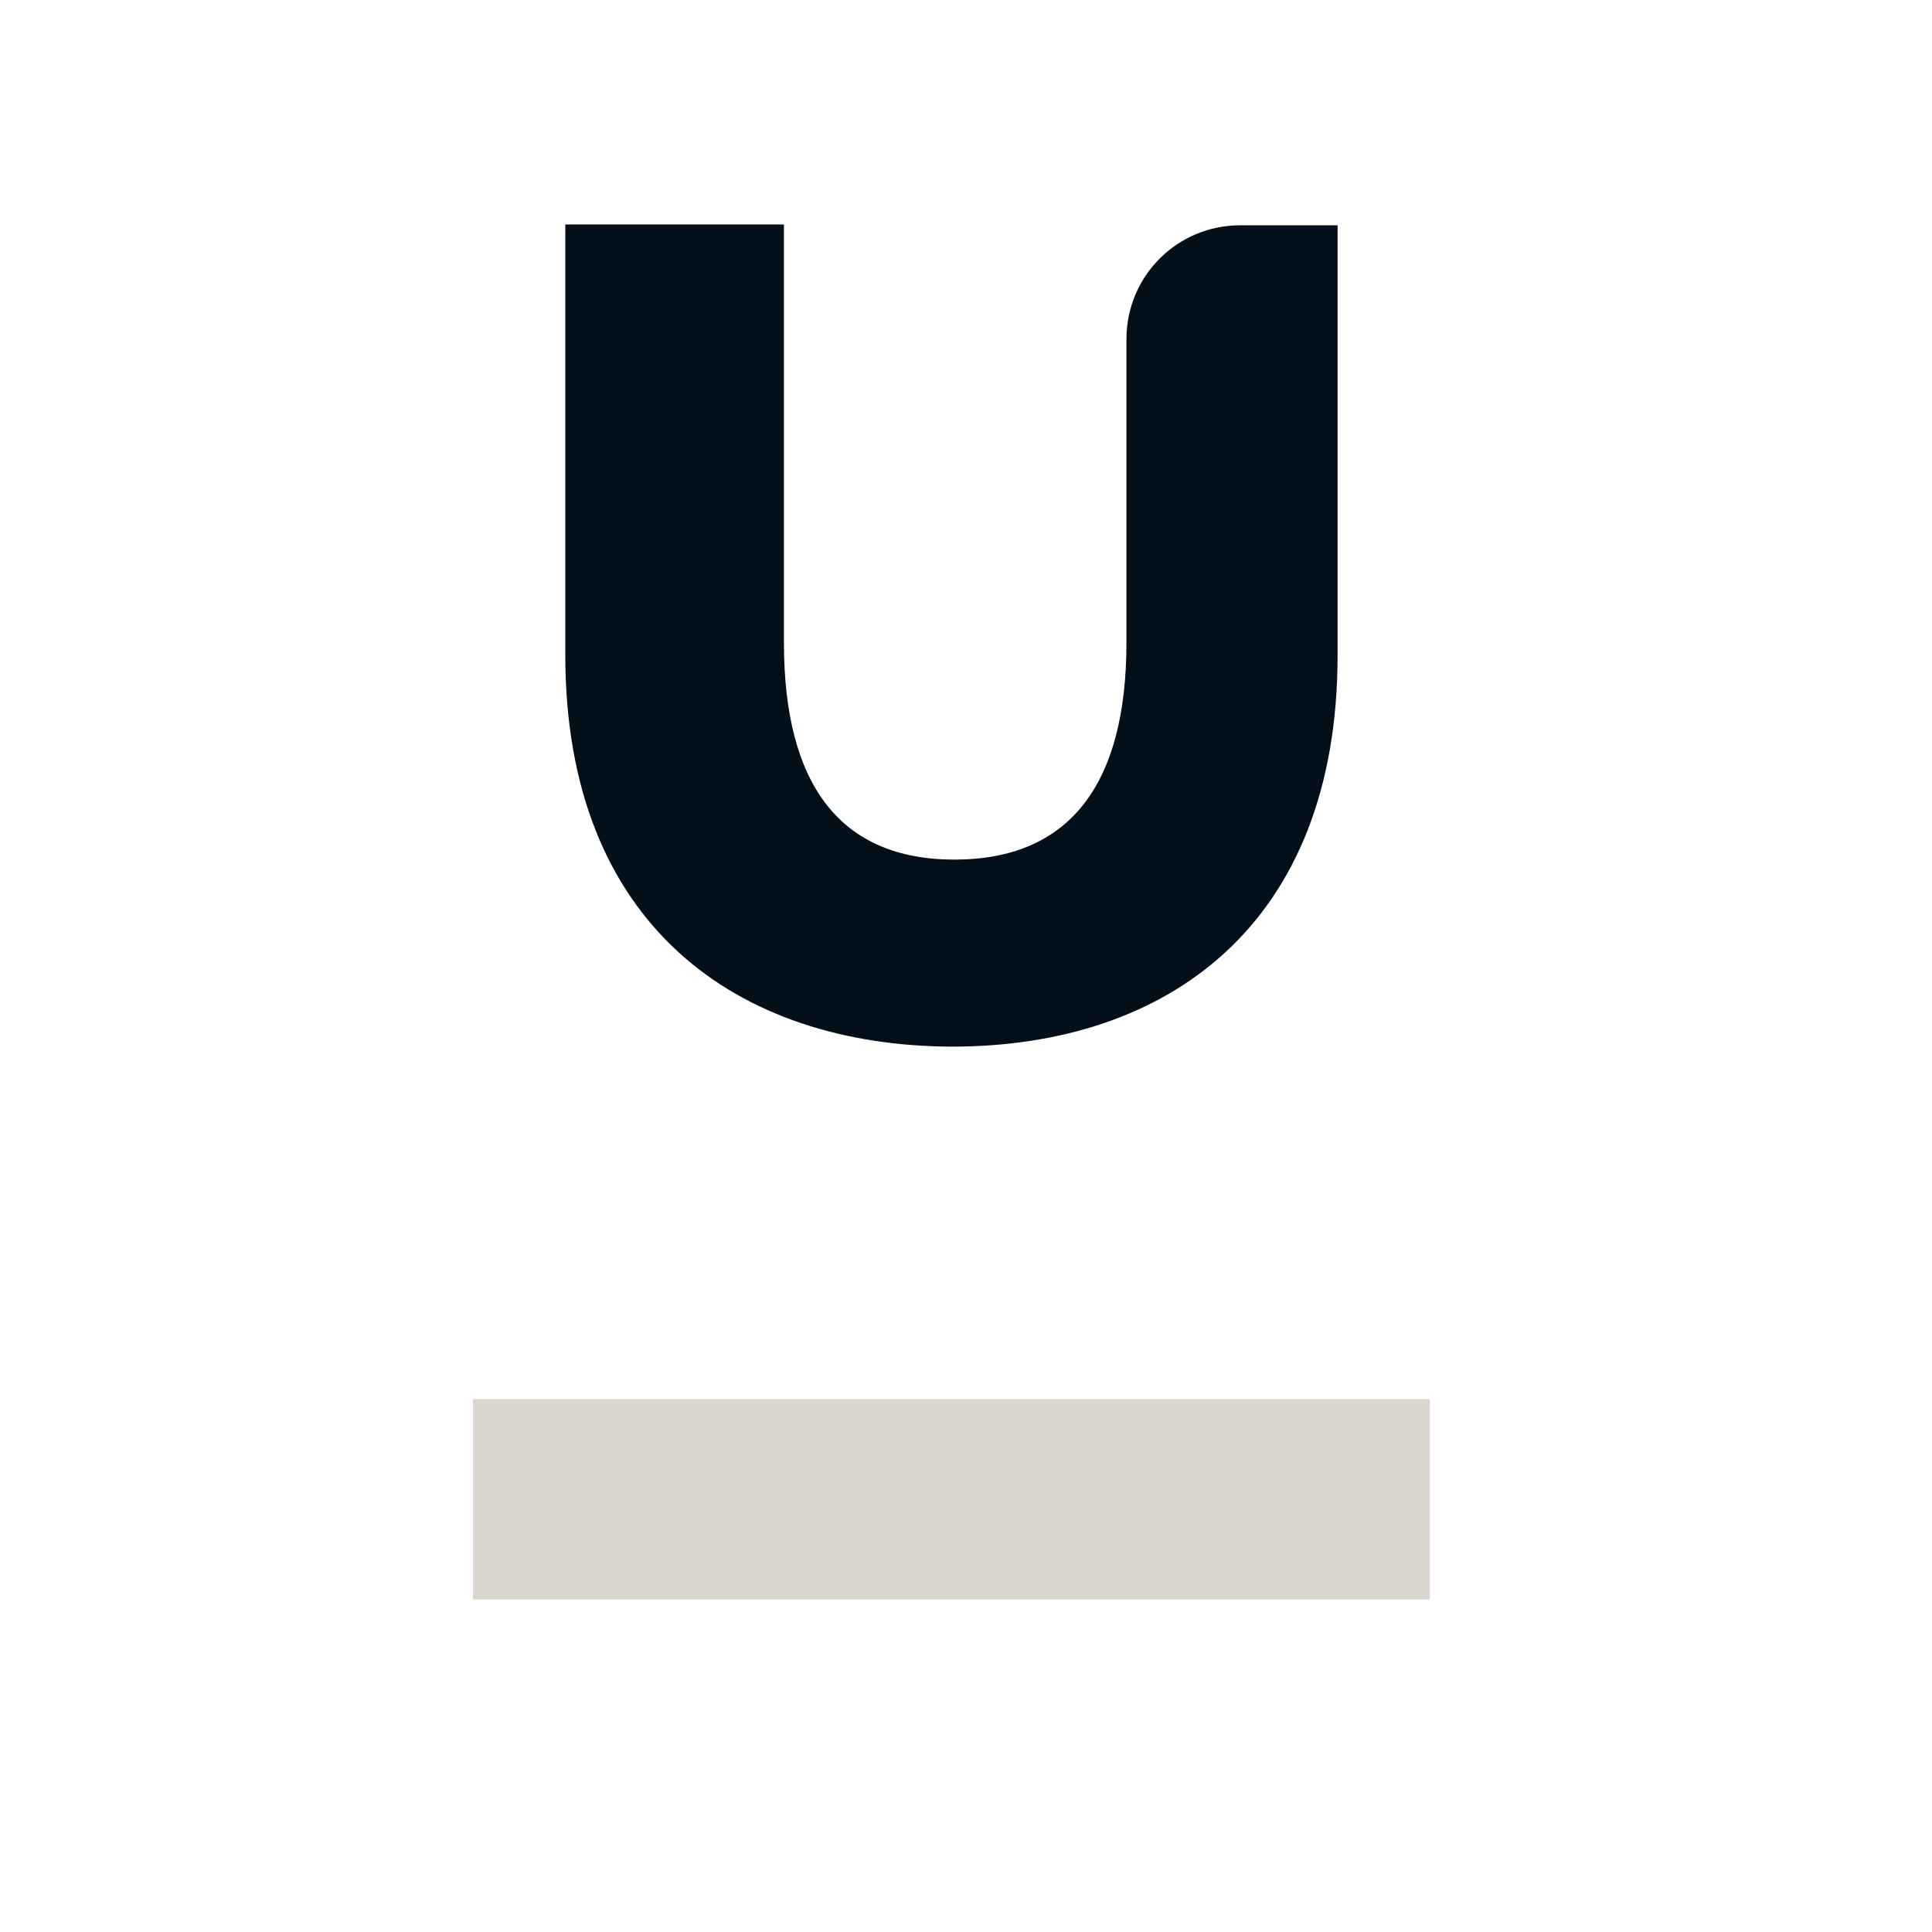
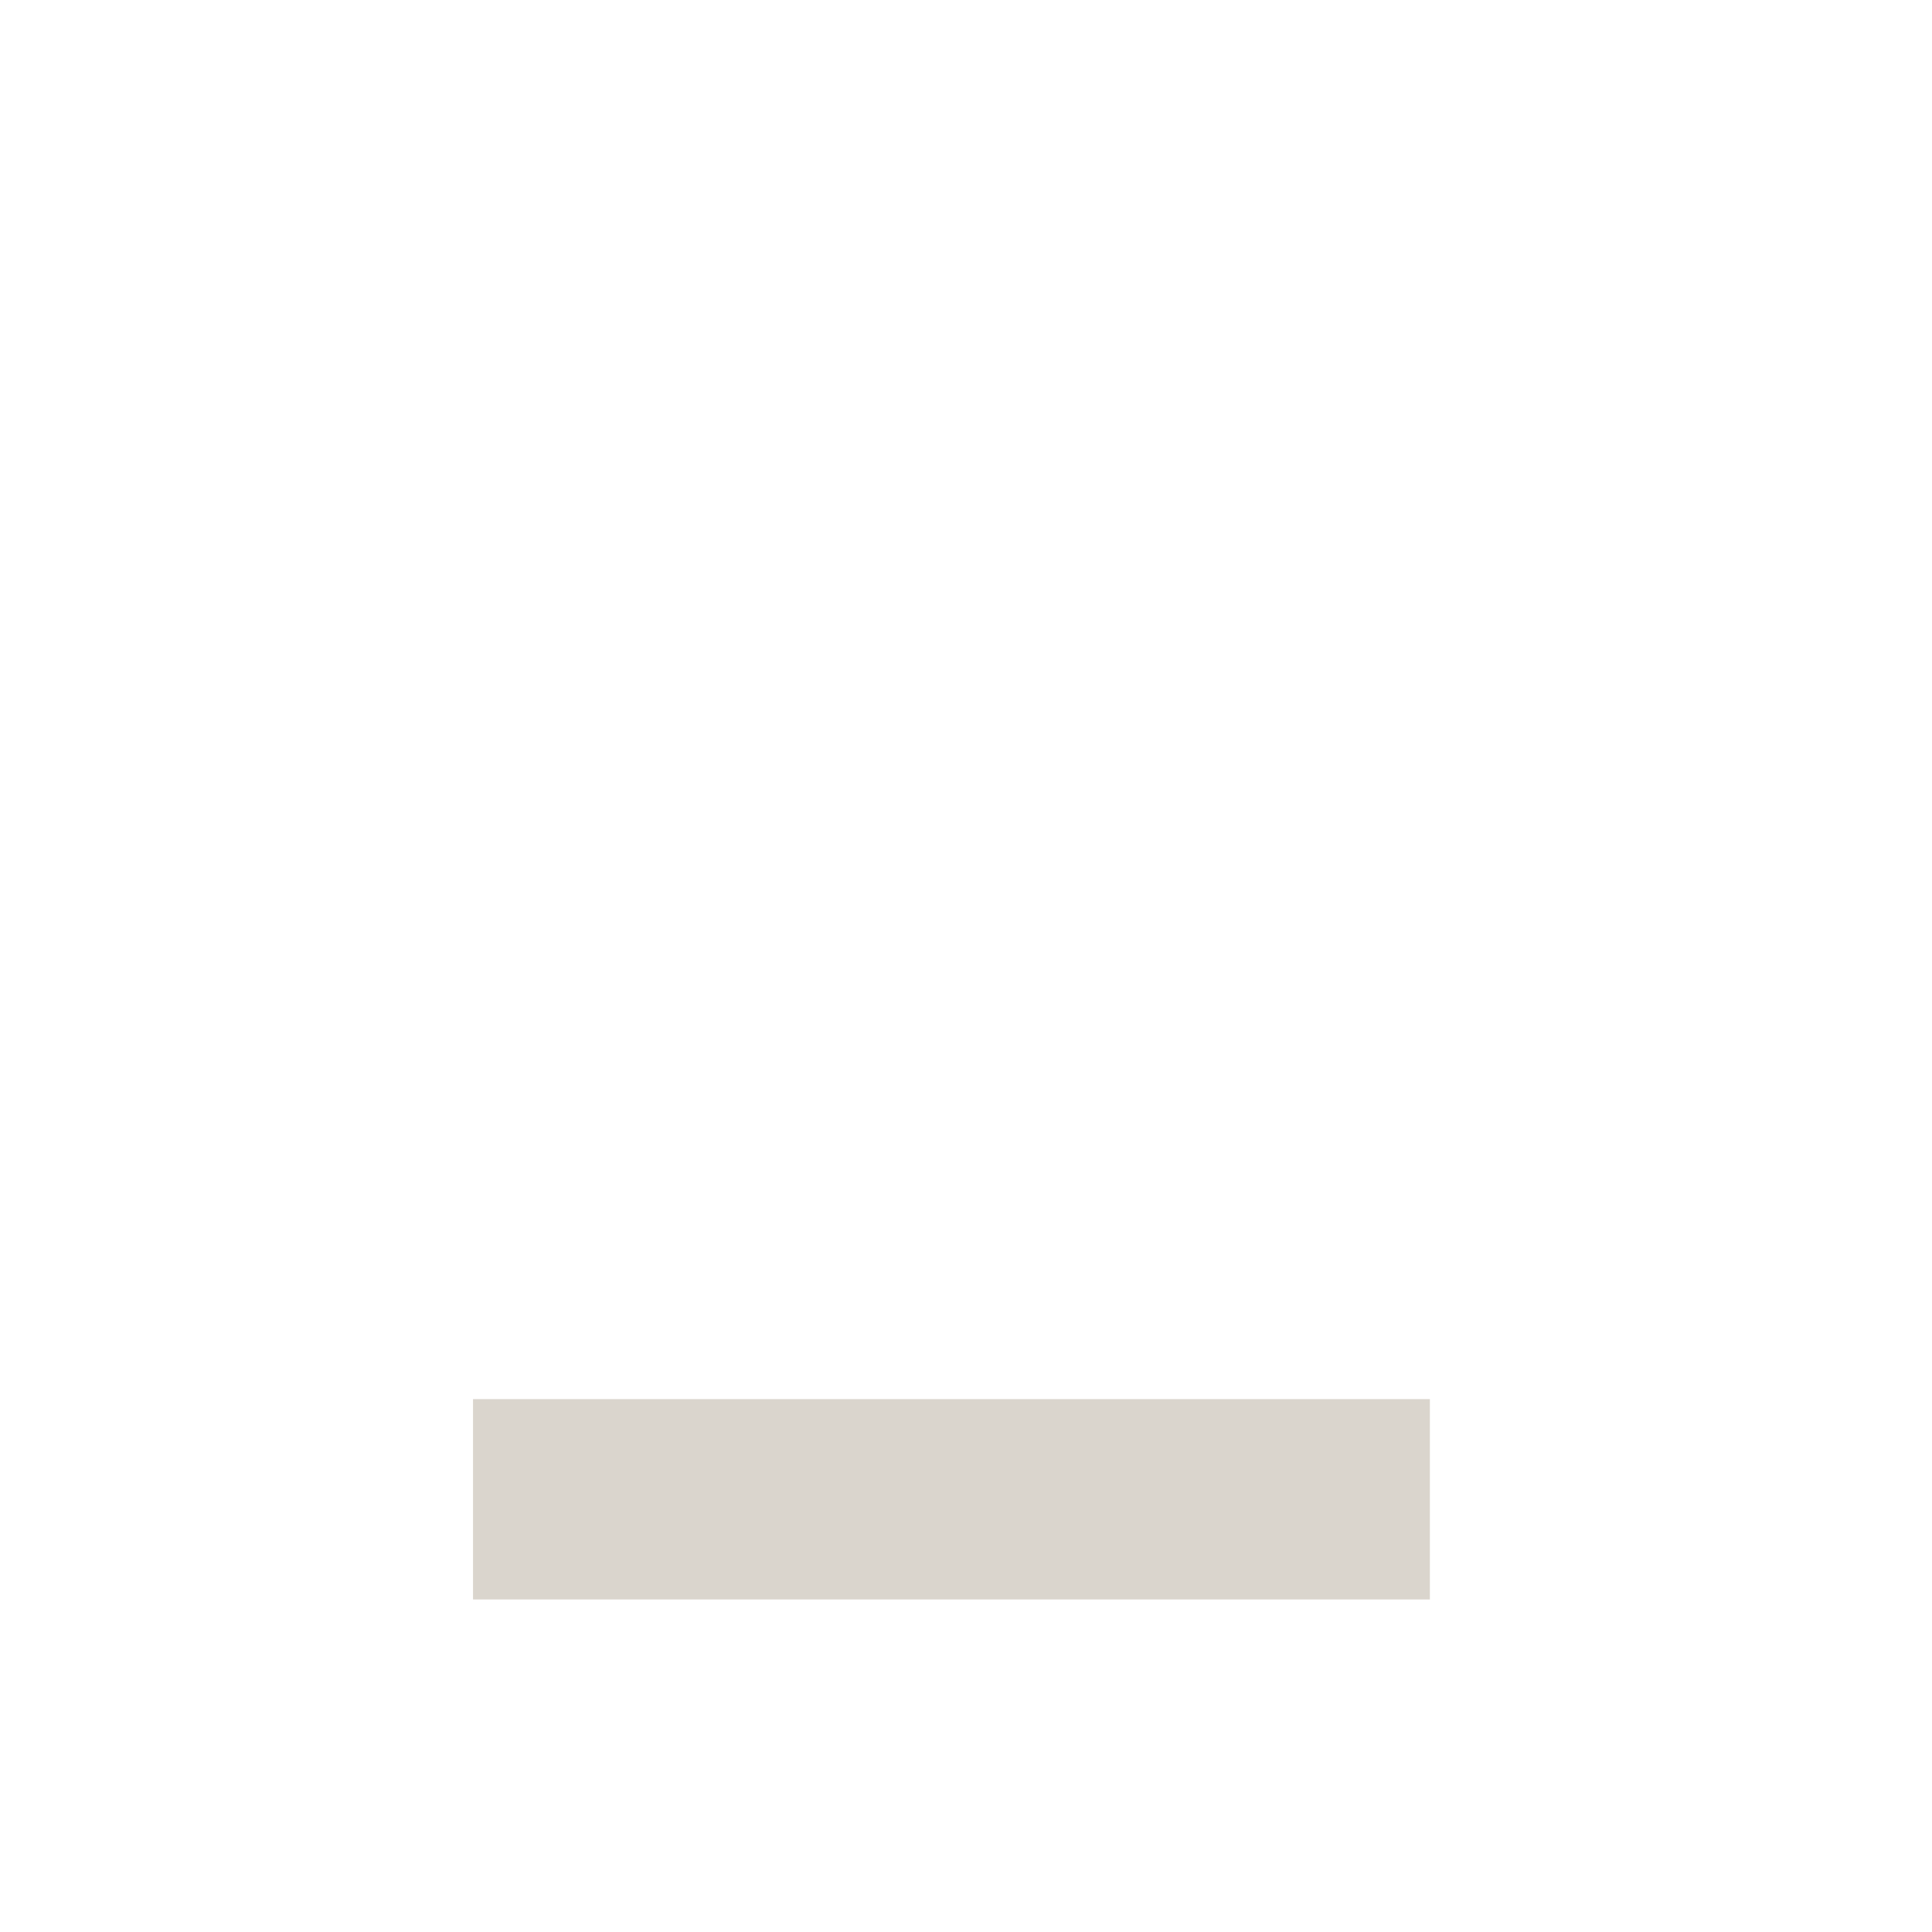
<svg xmlns="http://www.w3.org/2000/svg" xml:space="preserve" id="Layer_1" x="0" y="0" version="1.1" viewBox="0 0 232.4 232.4">
  <style>.st0{fill:#dad5cd}.st1{fill:#041019}</style>
  <path d="M56.9 168.3H172v24.1H56.9z" class="st0" />
-   <path d="M68 78.8V27h26.3v50.3c0 17 6.7 26.1 20.5 26.1 13.9 0 20.7-9.1 20.7-26.1V40.8c0-7.6 6.1-13.7 13.7-13.7h11.7v51.7c0 32.5-20.5 47.1-46.4 47.1-25.8-.1-46.5-14.6-46.5-47.1z" class="st1" />
</svg>